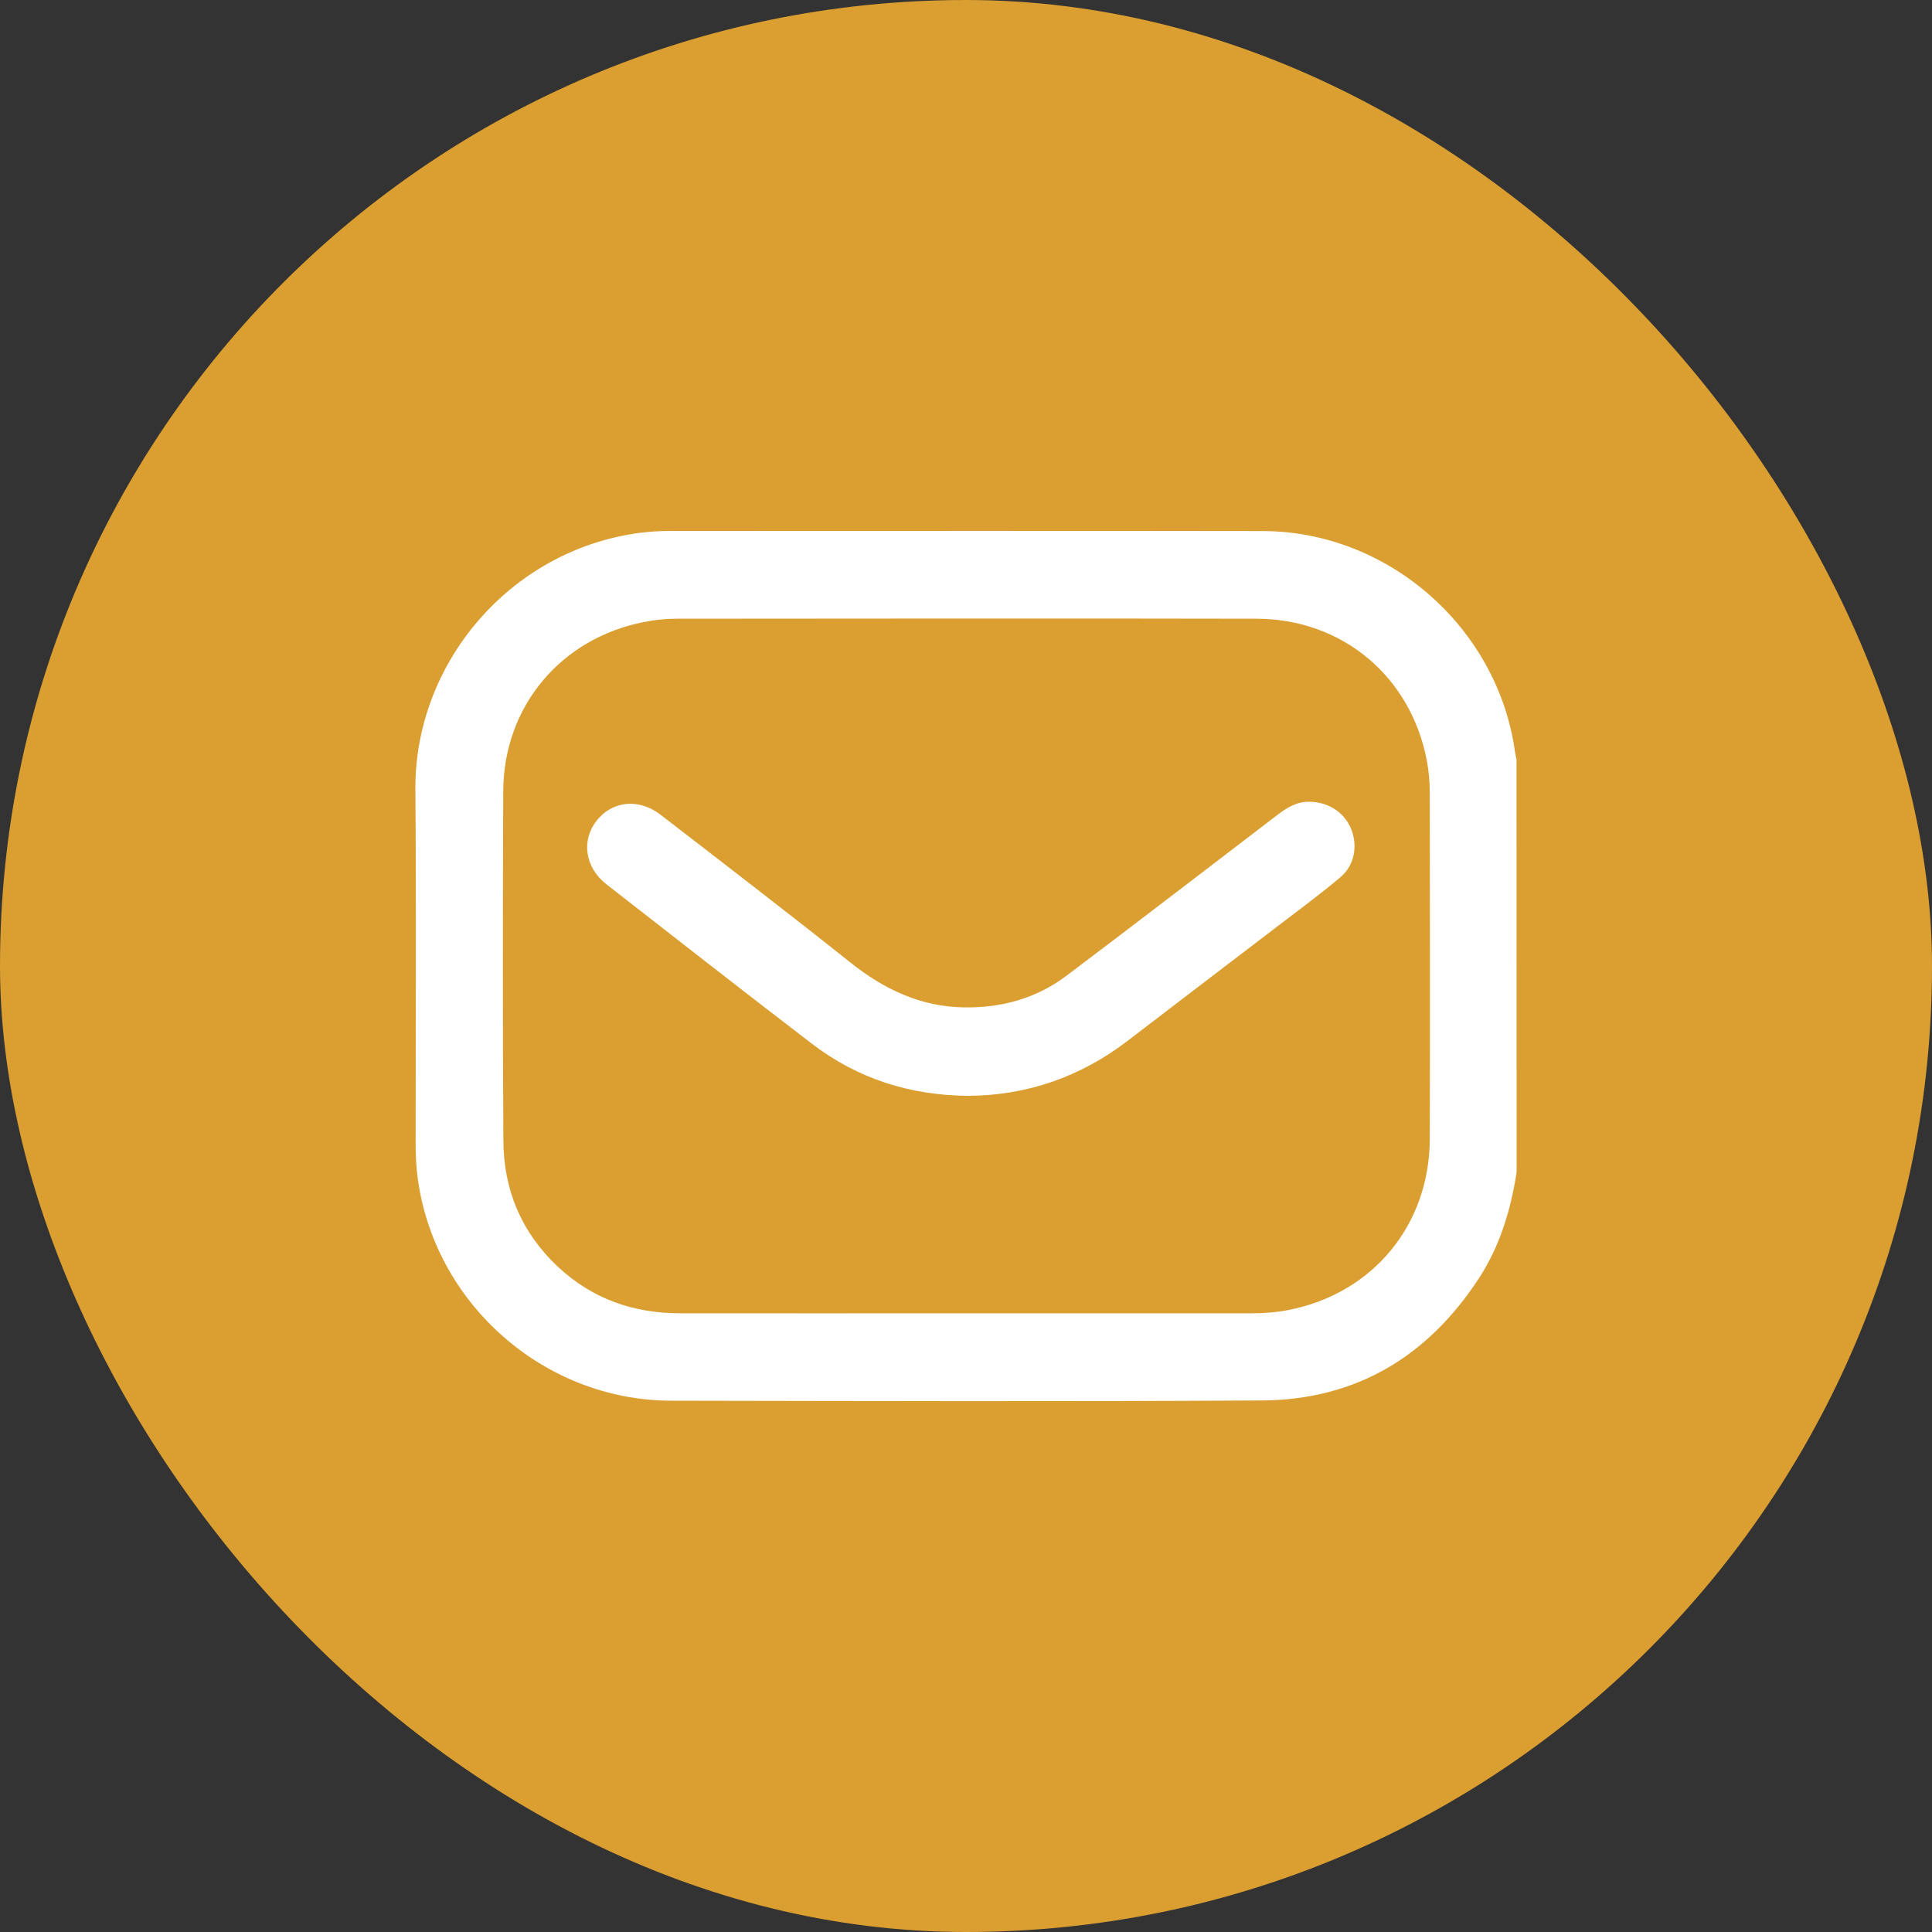
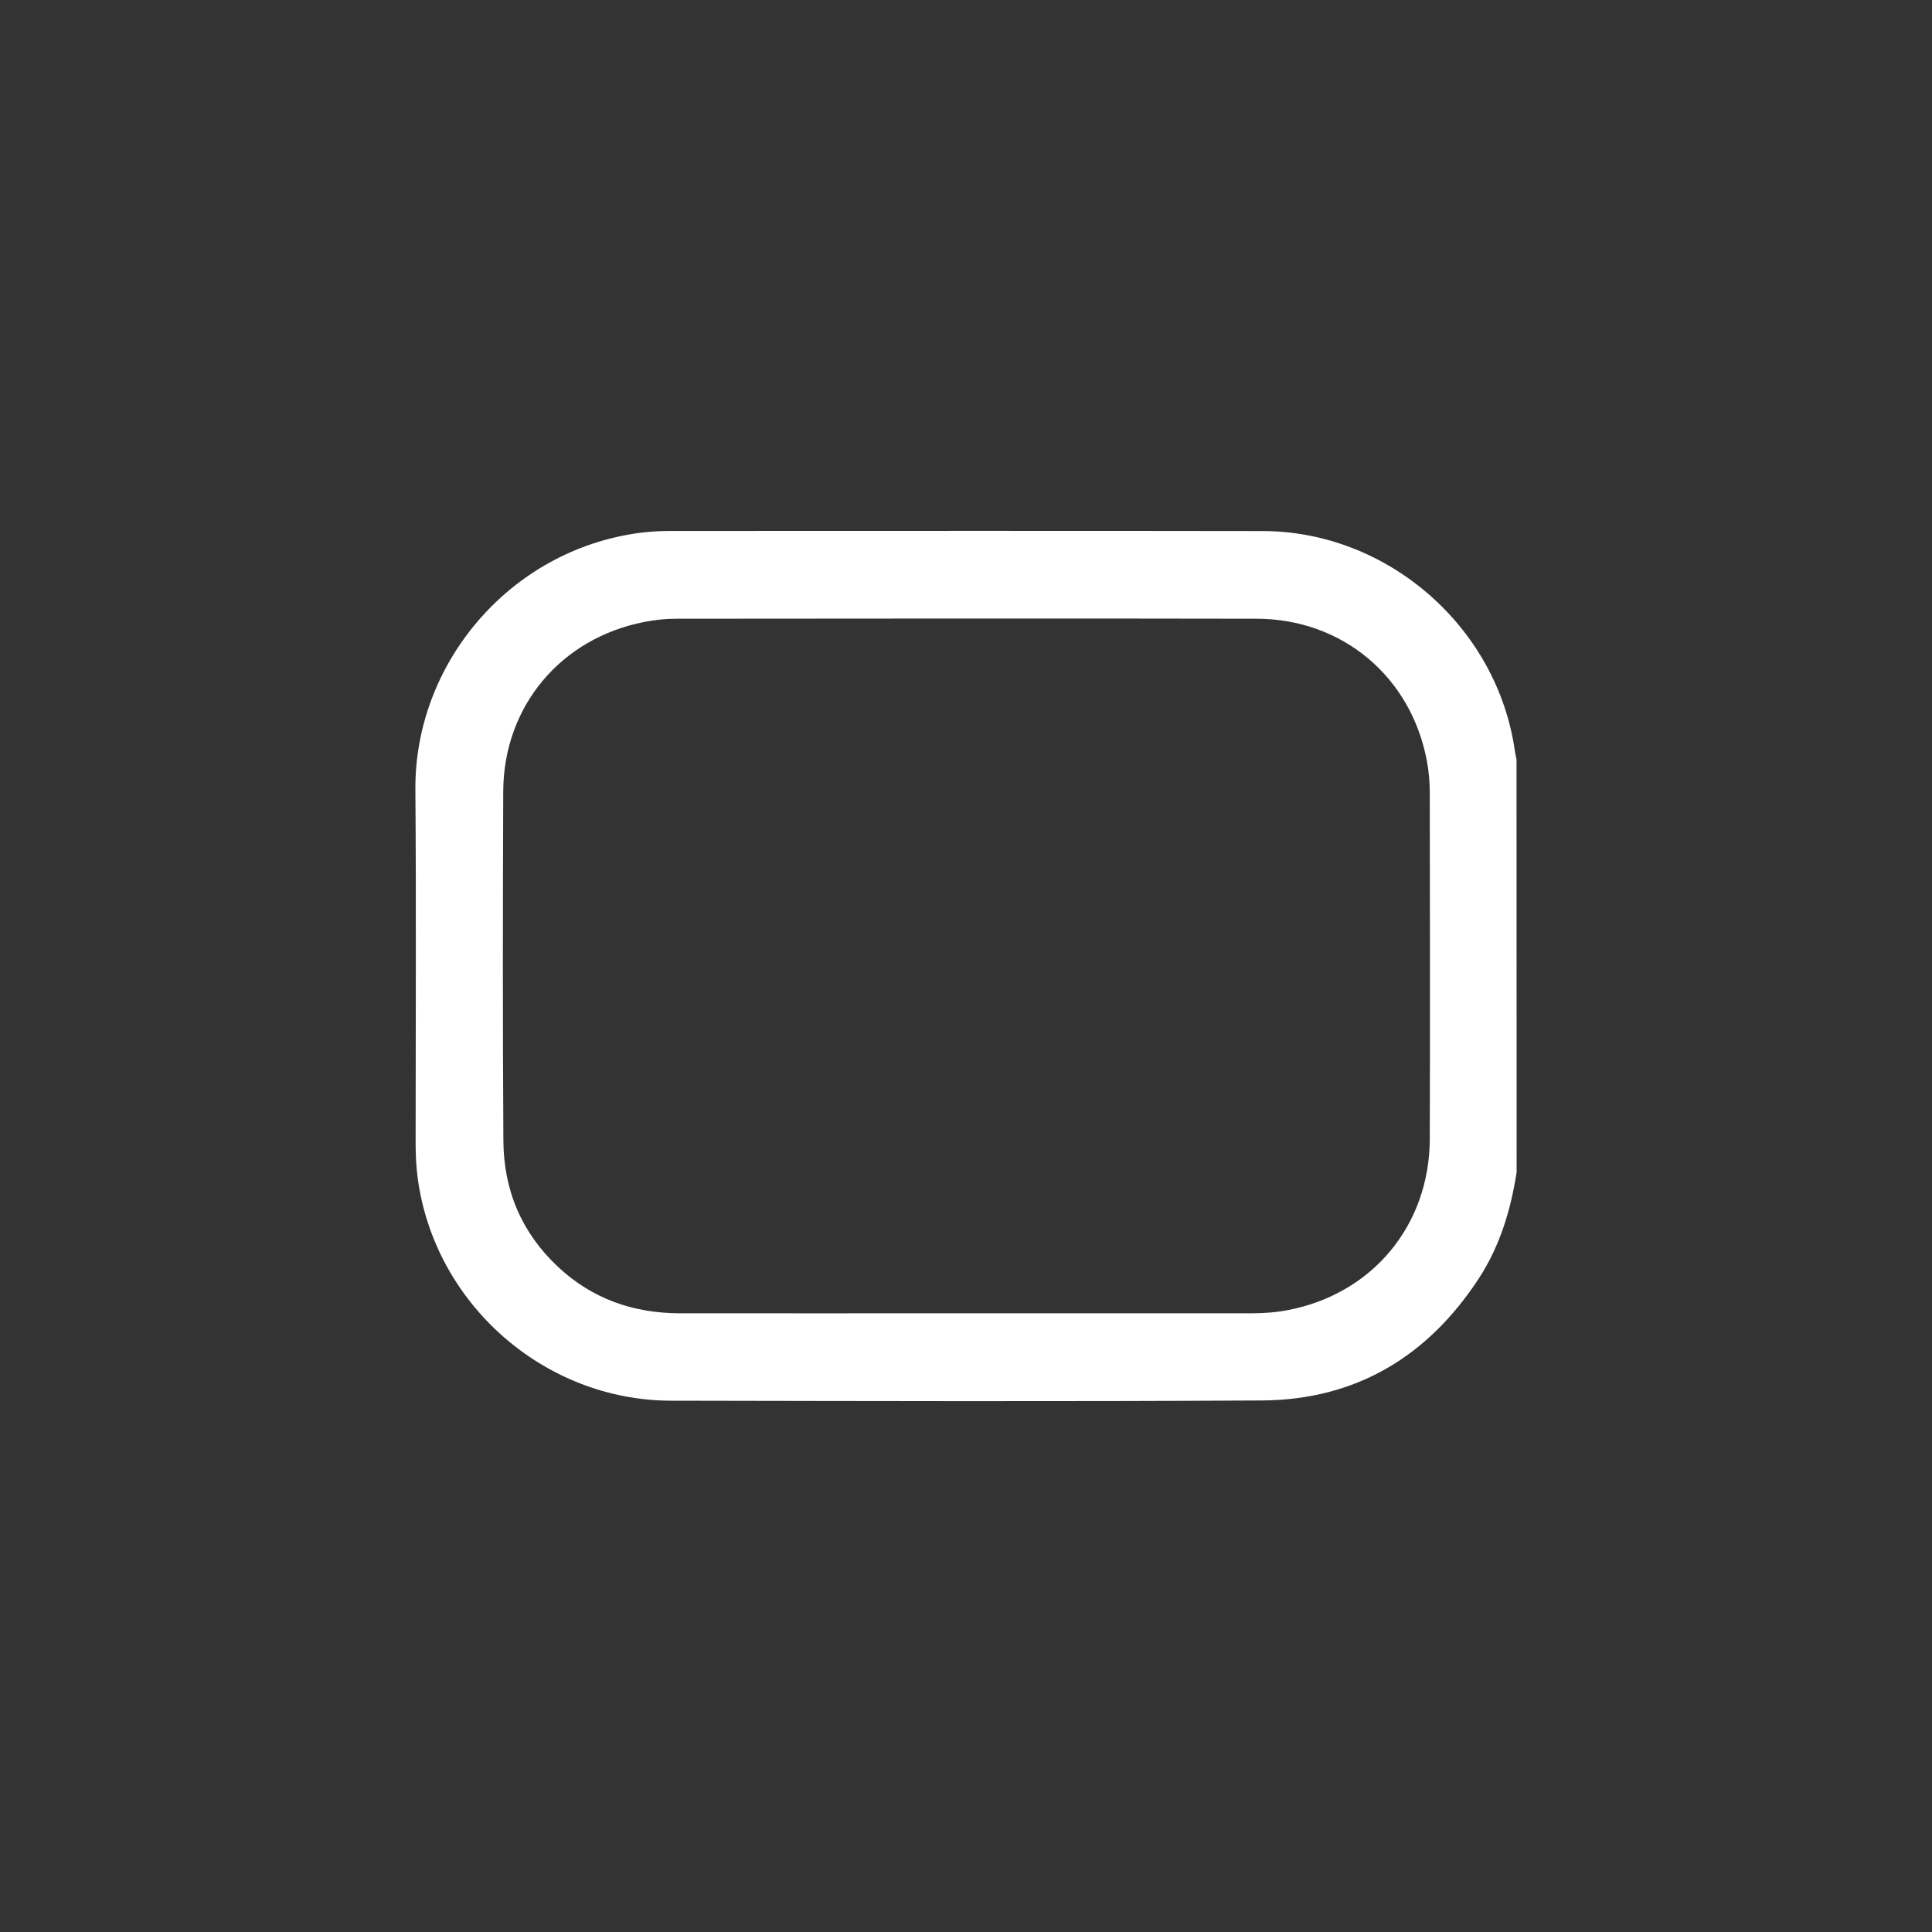
<svg xmlns="http://www.w3.org/2000/svg" width="40" height="40" viewBox="0 0 40 40" fill="none">
  <rect x="0" y="0" width="40" height="40" fill="#333333" stroke="none" />
-   <rect width="40" height="40" rx="20" fill="#DB9E30" />
  <path d="M31.4 24.27C31.28 25.045 31.057 25.789 30.627 26.454C29.569 28.081 28.078 28.983 26.127 28.995C22.05 29.019 17.972 29.007 13.894 29C11.259 28.995 8.986 26.984 8.646 24.375C8.614 24.13 8.605 23.888 8.605 23.643C8.605 21.212 8.619 18.781 8.6 16.347C8.581 13.738 10.554 11.386 13.251 11.031C13.458 11.005 13.664 10.993 13.87 10.993C17.962 10.993 22.054 10.988 26.146 10.995C28.736 11 31.002 12.987 31.364 15.55C31.371 15.608 31.386 15.666 31.398 15.723C31.4 18.574 31.4 21.421 31.4 24.27ZM20.005 27.19C21.978 27.19 23.95 27.19 25.921 27.19C26.173 27.19 26.425 27.171 26.672 27.123C28.419 26.785 29.598 25.364 29.602 23.578C29.61 21.19 29.605 18.802 29.602 16.417C29.602 16.196 29.583 15.97 29.542 15.754C29.214 14.007 27.79 12.812 26.012 12.81C22.009 12.802 18.003 12.807 14 12.81C13.779 12.81 13.556 12.834 13.338 12.877C11.61 13.215 10.426 14.624 10.419 16.383C10.41 18.793 10.407 21.202 10.422 23.612C10.426 24.637 10.798 25.522 11.554 26.23C12.26 26.89 13.112 27.188 14.067 27.19C16.045 27.193 18.025 27.19 20.005 27.19Z" fill="white" />
-   <path d="M20.055 22.688C18.843 22.681 17.758 22.335 16.808 21.608C15.382 20.516 13.971 19.412 12.555 18.308C12.111 17.963 12.03 17.401 12.351 16.993C12.675 16.58 13.225 16.52 13.676 16.868C14.991 17.883 16.309 18.894 17.607 19.928C18.303 20.483 19.062 20.843 19.959 20.857C20.737 20.869 21.462 20.67 22.086 20.197C23.542 19.1 24.987 17.987 26.437 16.88C26.641 16.724 26.847 16.592 27.121 16.599C27.505 16.607 27.834 16.818 27.975 17.166C28.114 17.511 28.045 17.915 27.75 18.164C27.33 18.517 26.888 18.843 26.451 19.177C25.414 19.969 24.375 20.759 23.341 21.553C22.366 22.297 21.267 22.679 20.055 22.688Z" fill="white" />
</svg>